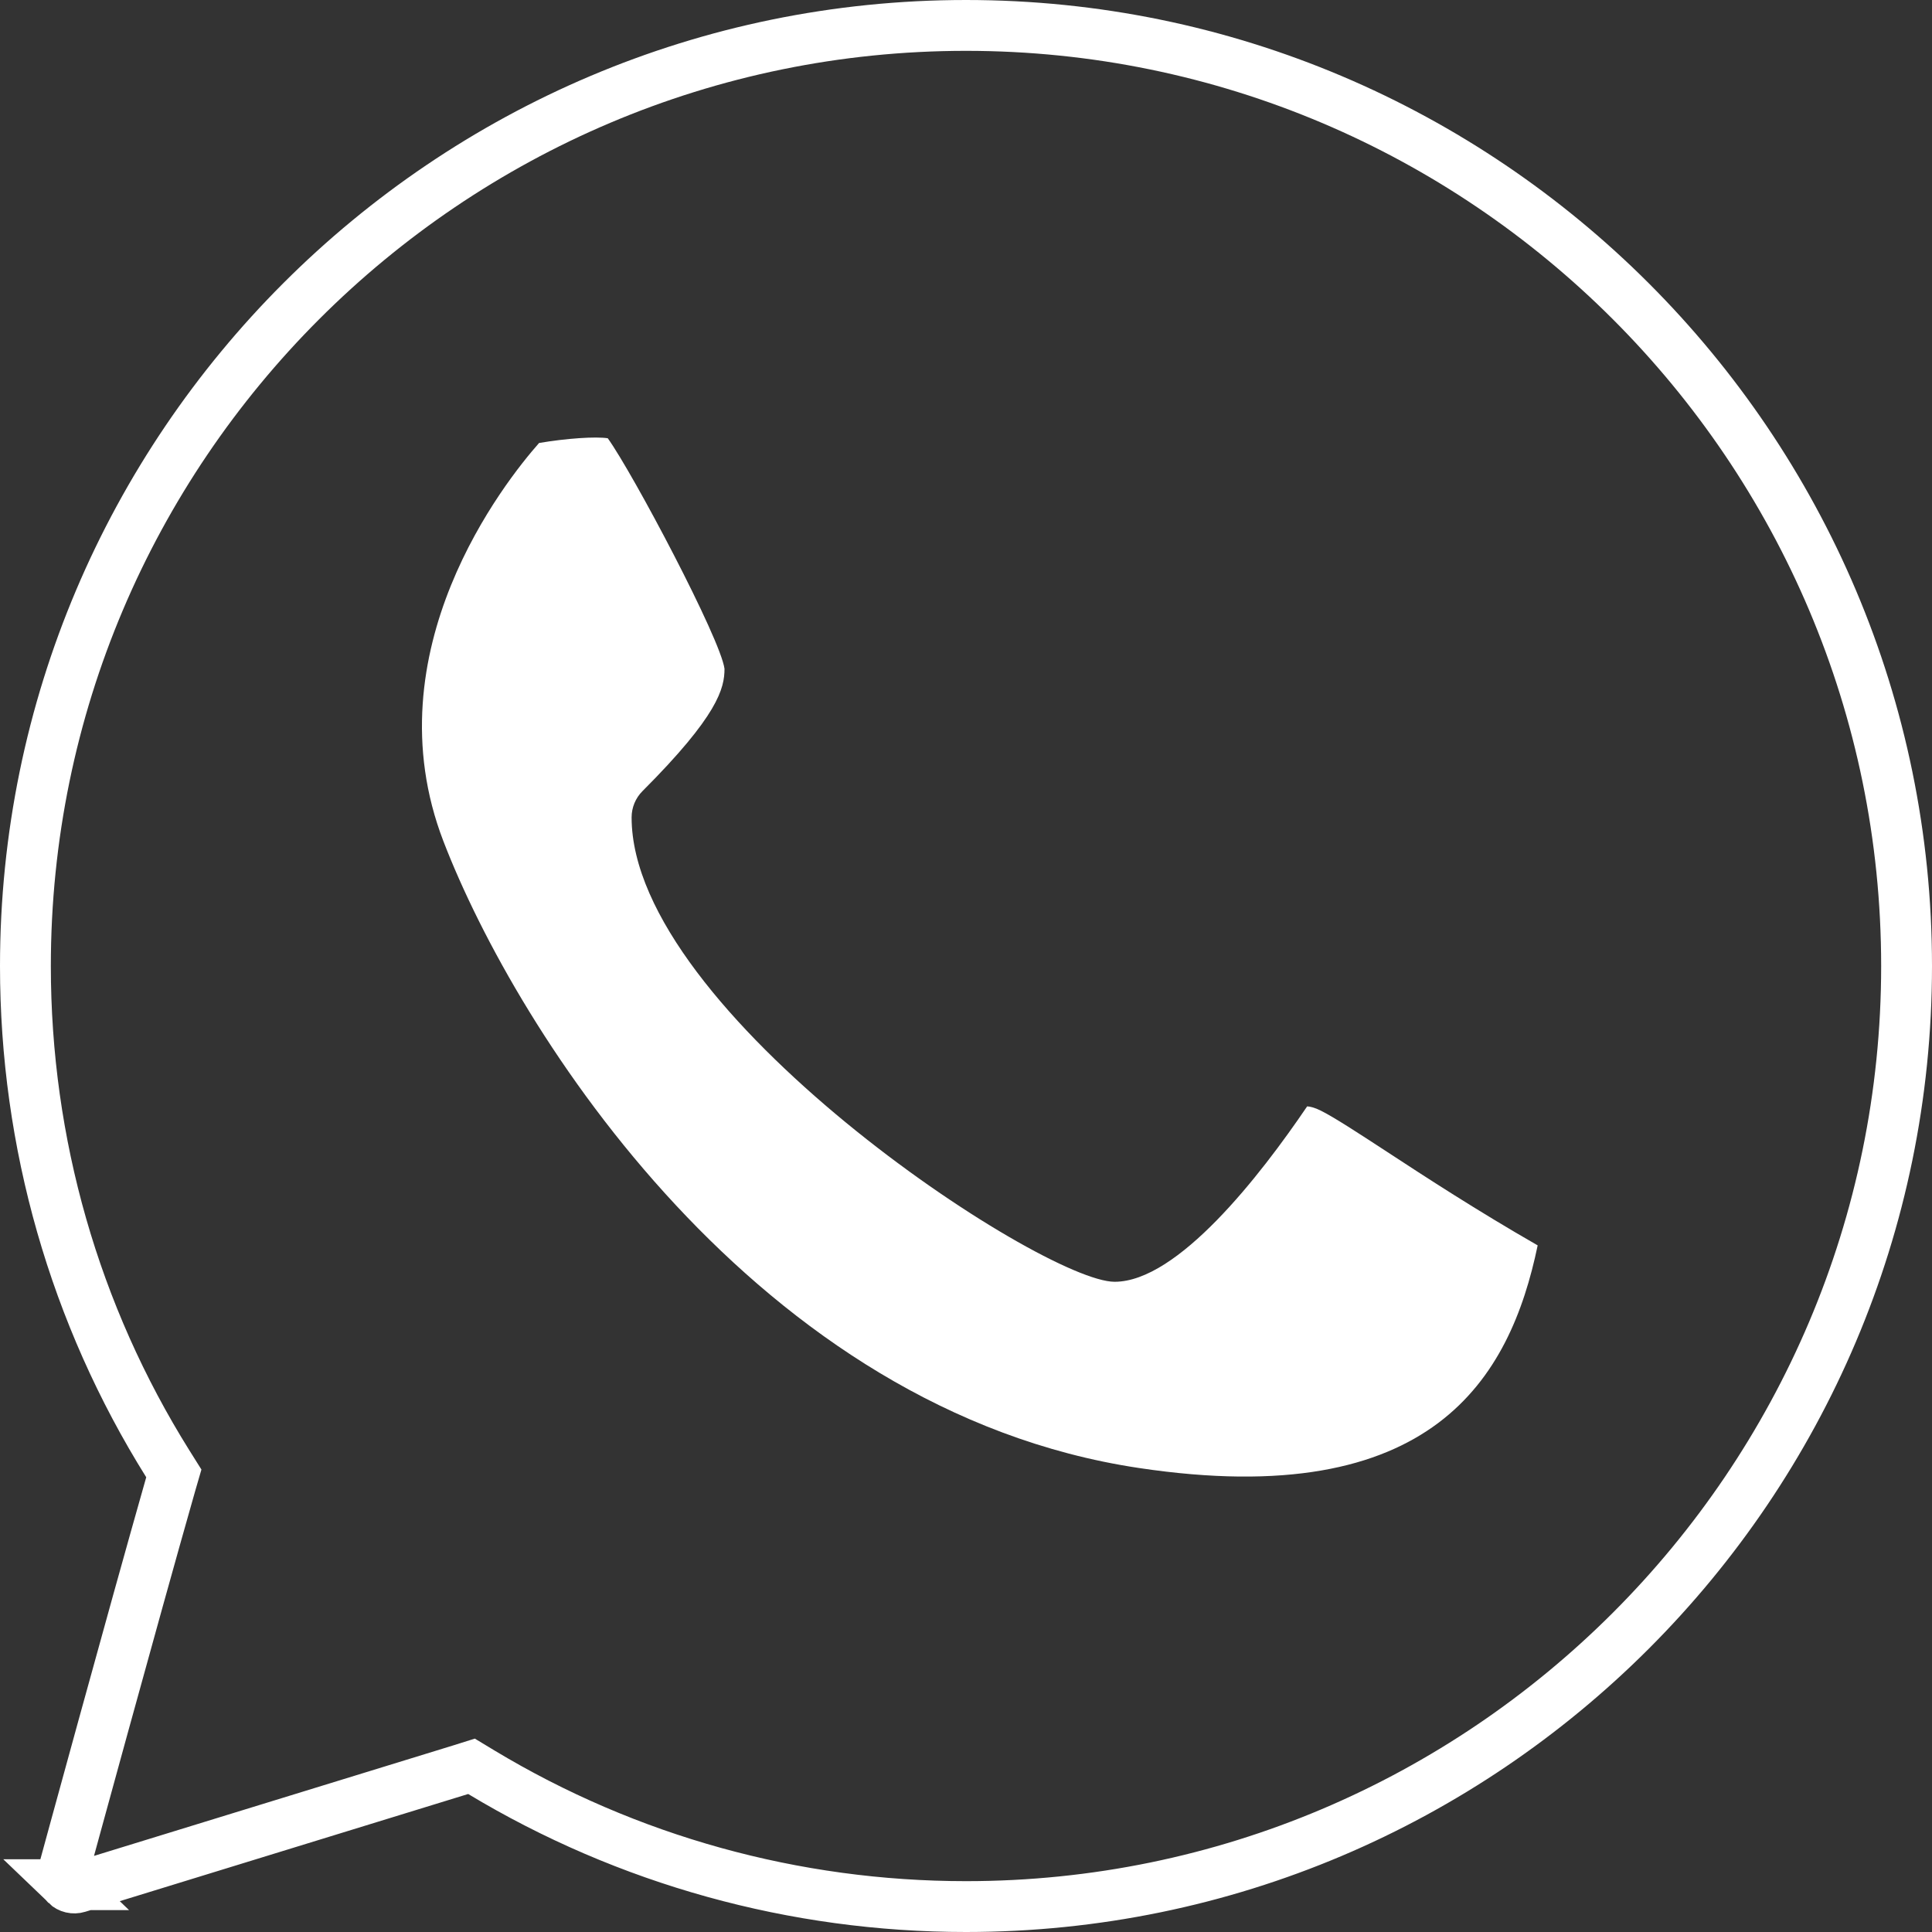
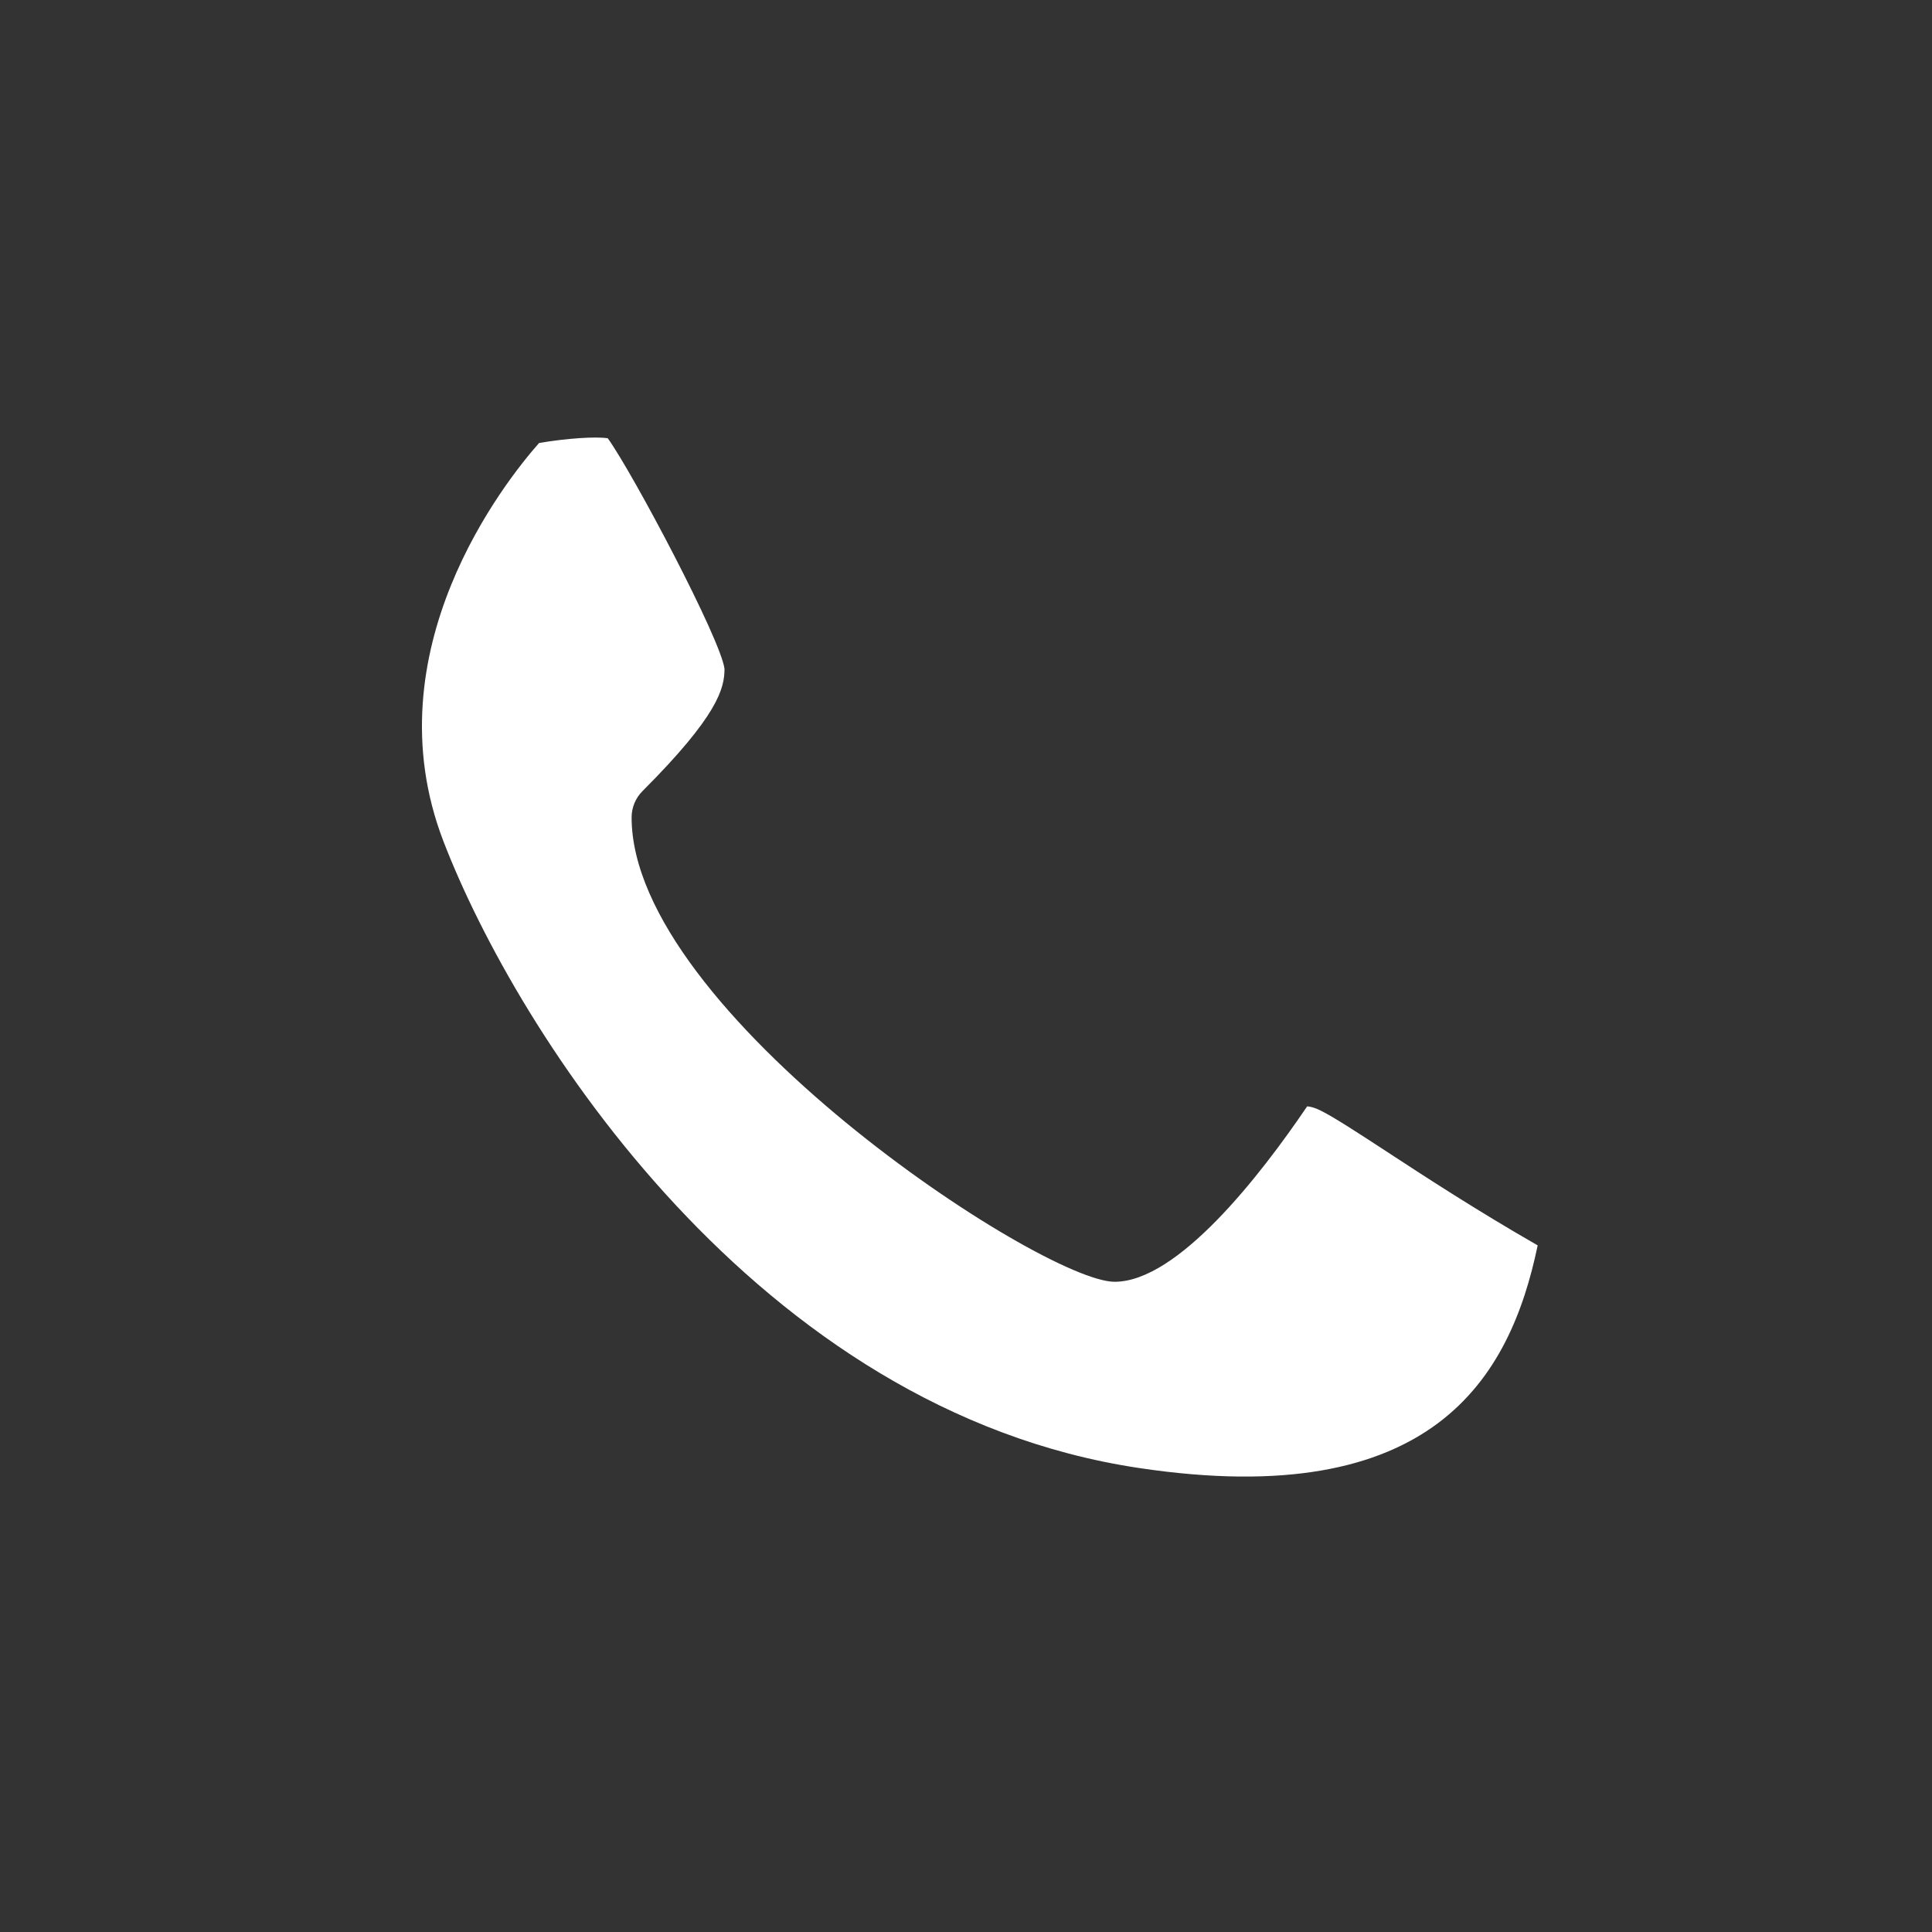
<svg xmlns="http://www.w3.org/2000/svg" width="38" height="38" viewBox="0 0 38 38" fill="none">
  <rect x="0" y="0" width="38" height="38" fill="#333333" stroke="none" />
-   <path d="M19 0.5C29.201 0.5 37.5 8.799 37.5 19C37.5 29.201 29.201 37.5 19 37.5C15.627 37.5 12.338 36.587 9.466 34.857L9.274 34.741L9.061 34.808L1.531 37.124C1.451 37.149 1.361 37.128 1.3 37.069H1.301C1.241 37.011 1.217 36.924 1.239 36.843L1.238 36.842C1.273 36.714 2.614 31.8 3.357 29.193L3.419 28.98L3.301 28.792C1.467 25.859 0.5 22.481 0.5 19C0.5 8.799 8.799 0.5 19 0.5Z" stroke="white" />
-   <path d="M22.397 28.873C14.897 27.748 10.172 20.317 8.721 16.545C7.281 12.803 9.936 9.468 10.603 8.713C11.145 8.621 11.715 8.583 11.954 8.62C12.451 9.312 14.174 12.568 14.25 13.154C14.25 13.537 14.125 14.071 12.637 15.56C12.5 15.697 12.423 15.883 12.423 16.077C12.423 19.903 20.494 25.211 21.923 25.211C23.166 25.211 24.787 23.122 25.71 21.761C25.763 21.763 25.853 21.782 25.981 21.846C26.244 21.978 26.7 22.275 27.277 22.652C28.038 23.15 29.05 23.81 30.244 24.495C29.701 27.104 28.186 29.743 22.397 28.873Z" fill="white" />
+   <path d="M22.397 28.873C14.897 27.748 10.172 20.317 8.721 16.545C7.281 12.803 9.936 9.468 10.603 8.713C11.145 8.621 11.715 8.583 11.954 8.62C12.451 9.312 14.174 12.568 14.25 13.154C14.25 13.537 14.125 14.071 12.637 15.56C12.5 15.697 12.423 15.883 12.423 16.077C12.423 19.903 20.494 25.211 21.923 25.211C23.166 25.211 24.787 23.122 25.71 21.761C25.763 21.763 25.853 21.782 25.981 21.846C26.244 21.978 26.7 22.275 27.277 22.652C28.038 23.15 29.05 23.81 30.244 24.495C29.701 27.104 28.186 29.743 22.397 28.873" fill="white" />
</svg>